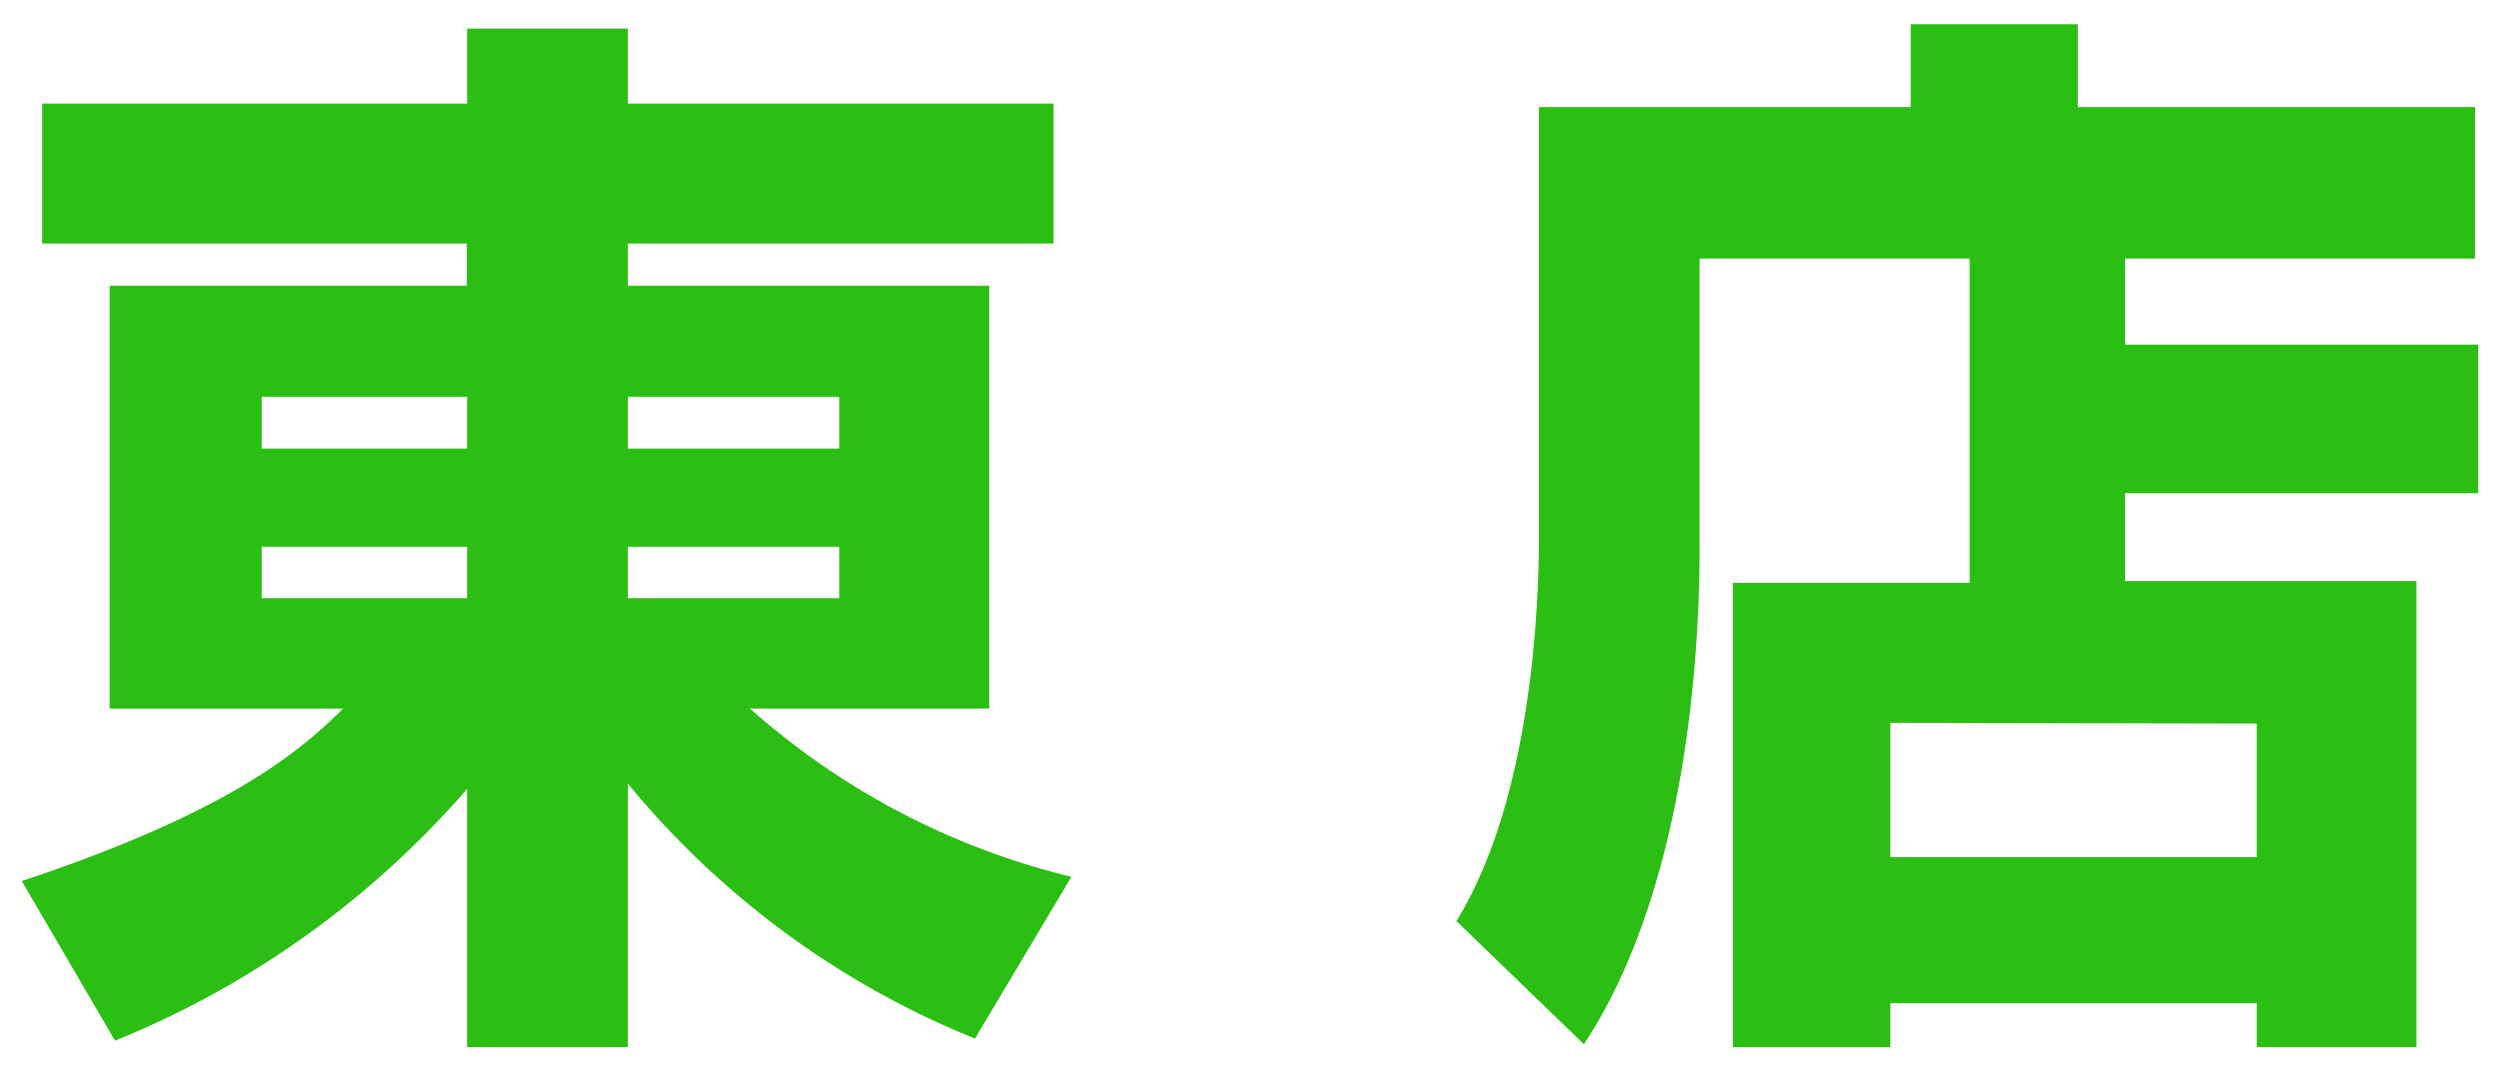
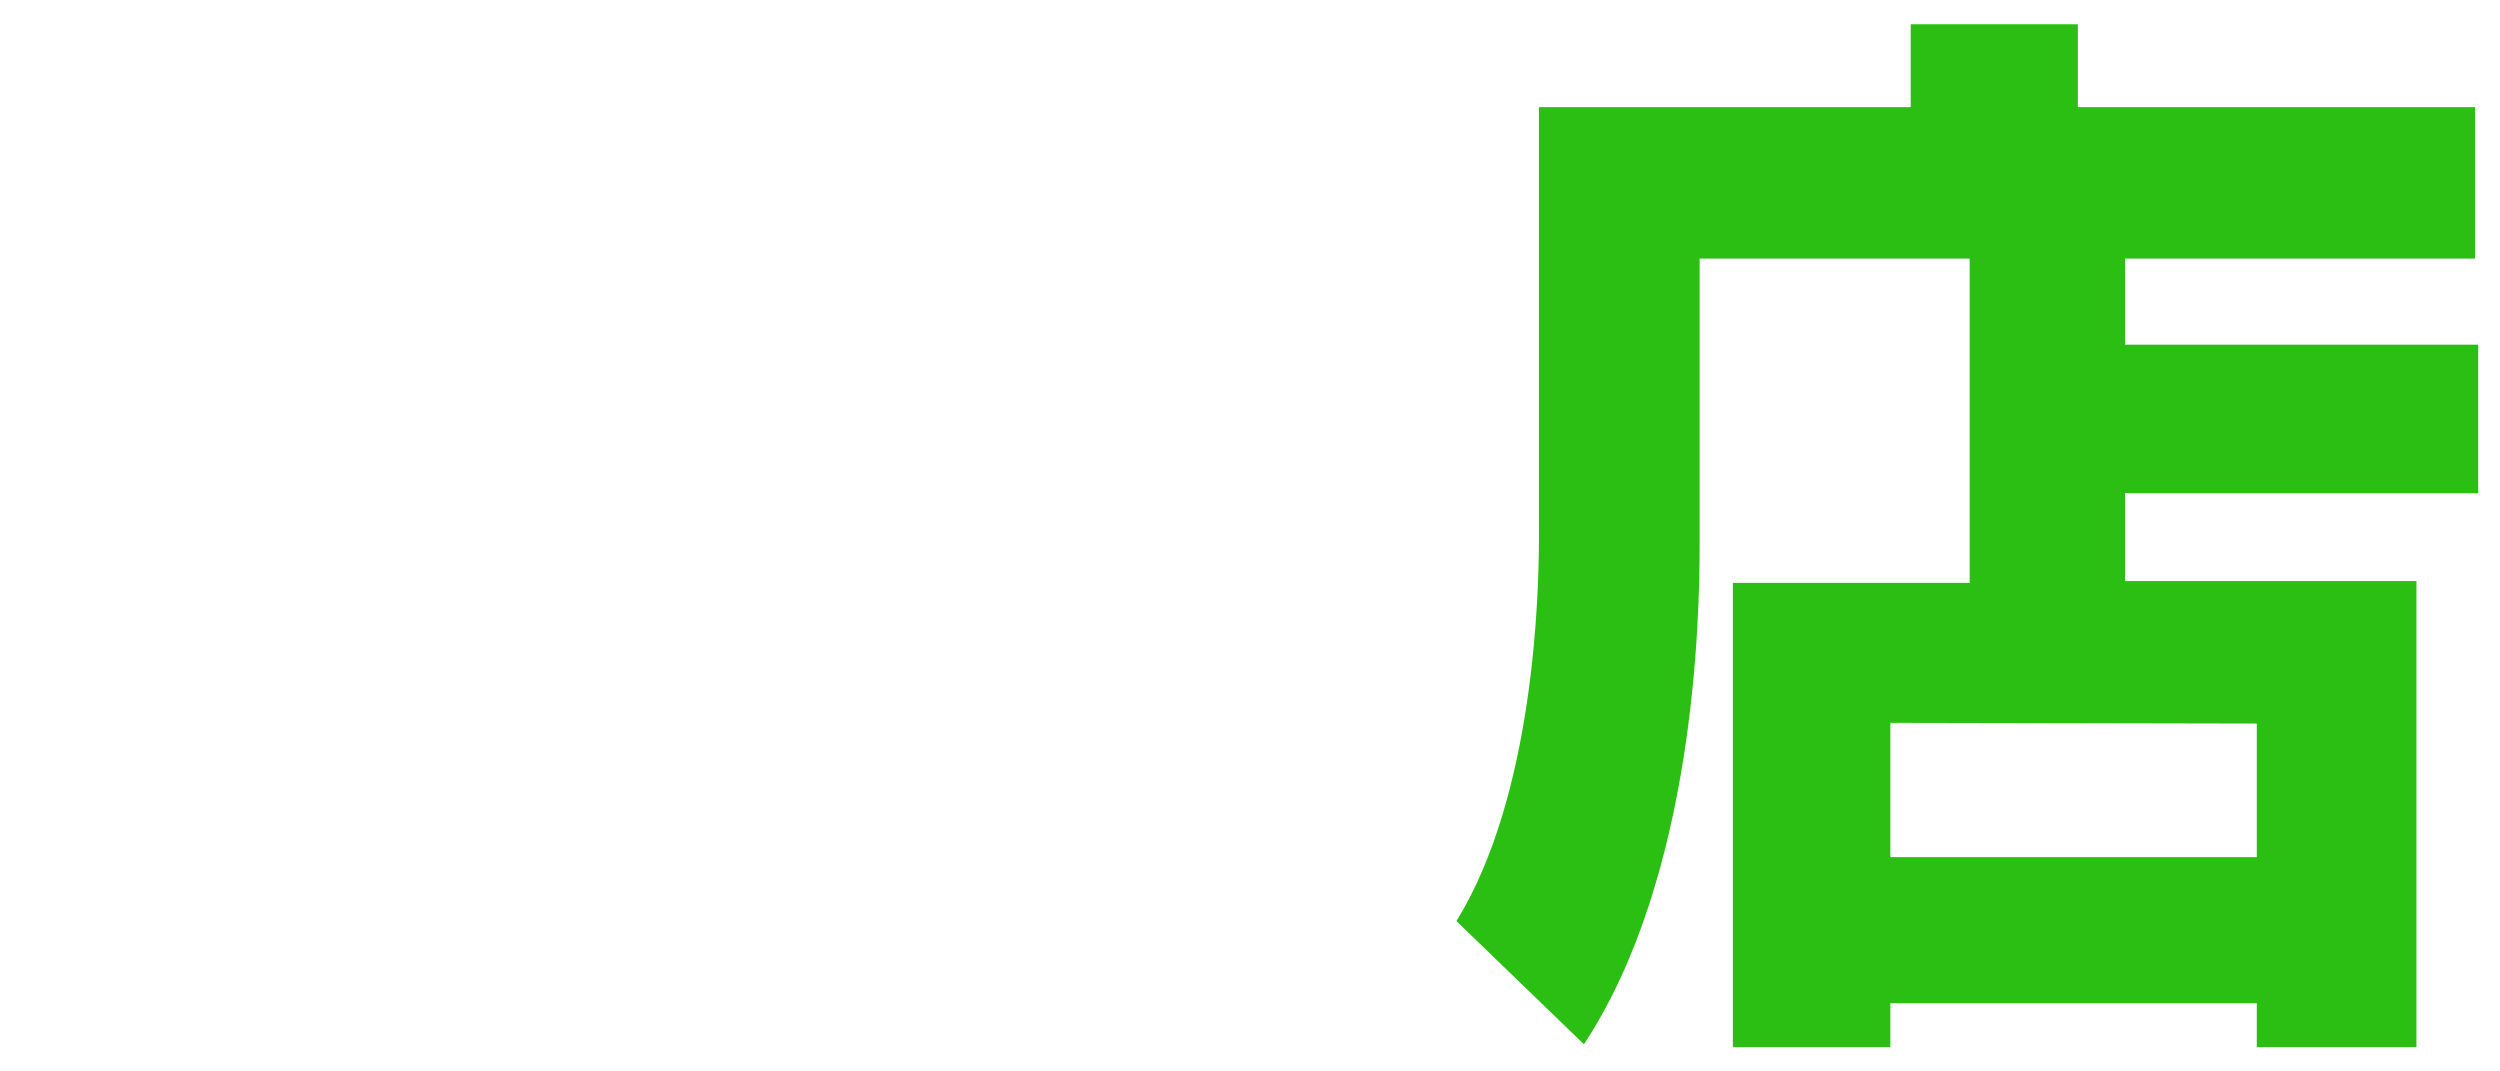
<svg xmlns="http://www.w3.org/2000/svg" id="レイヤー_1" data-name="レイヤー 1" viewBox="0 0 70 30" width="70" height="30">
  <defs>
    <style>.cls-1{fill:#2cbf13;}</style>
  </defs>
  <title>lineStoreName_higashi</title>
-   <path class="cls-1" d="M29.5,6.82H17.58V8H27.7V19.84H21a21,21,0,0,0,9,4.71L27.3,29.08a24.39,24.39,0,0,1-9.72-7.14v7.38h-4.5V22.09a26,26,0,0,1-9.86,7.05L.61,24.67c6-2,7.86-3.72,9-4.83H3.07V8h10V6.82H1.18V2.9h11.9V.8h4.5V2.9H29.5ZM7.33,12.56h5.75V11.11H7.33Zm0,4.19h5.75V15.31H7.33Zm10.25-5.64v1.45H23.5V11.11Zm0,4.2v1.44H23.5V15.31Z" />
  <path class="cls-1" d="M55.15,7.24H47.59v8c0,2-.12,9.27-3.24,14l-3.57-3.45c2.19-3.54,2.31-9.24,2.31-10.73V3H53.5V.68h4.68V3H69.3V7.24H59.5V9.65h9.89v4.16H59.5v2.46h8.16V29.32H63.19V28.09H52.93v1.23H48.52v-13h6.63Zm-2.22,13V24H63.19V20.26Z" />
</svg>